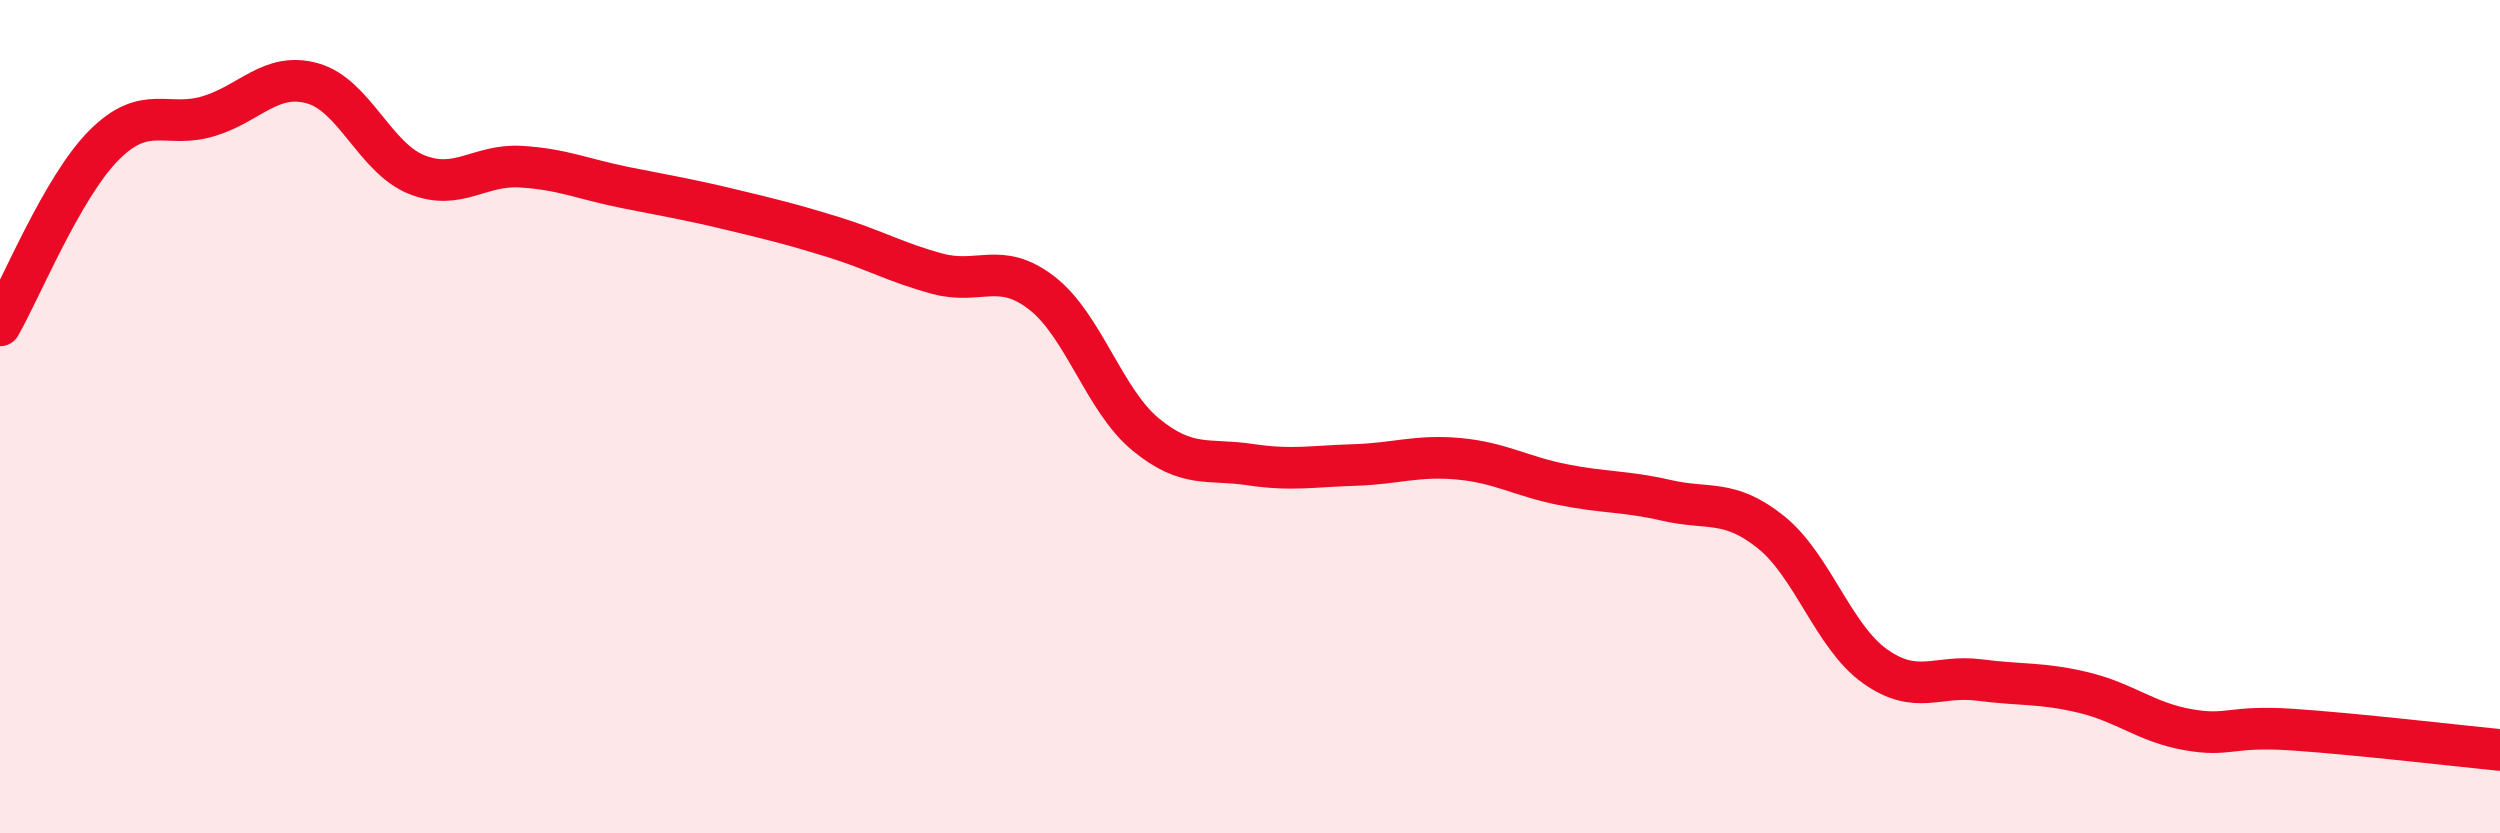
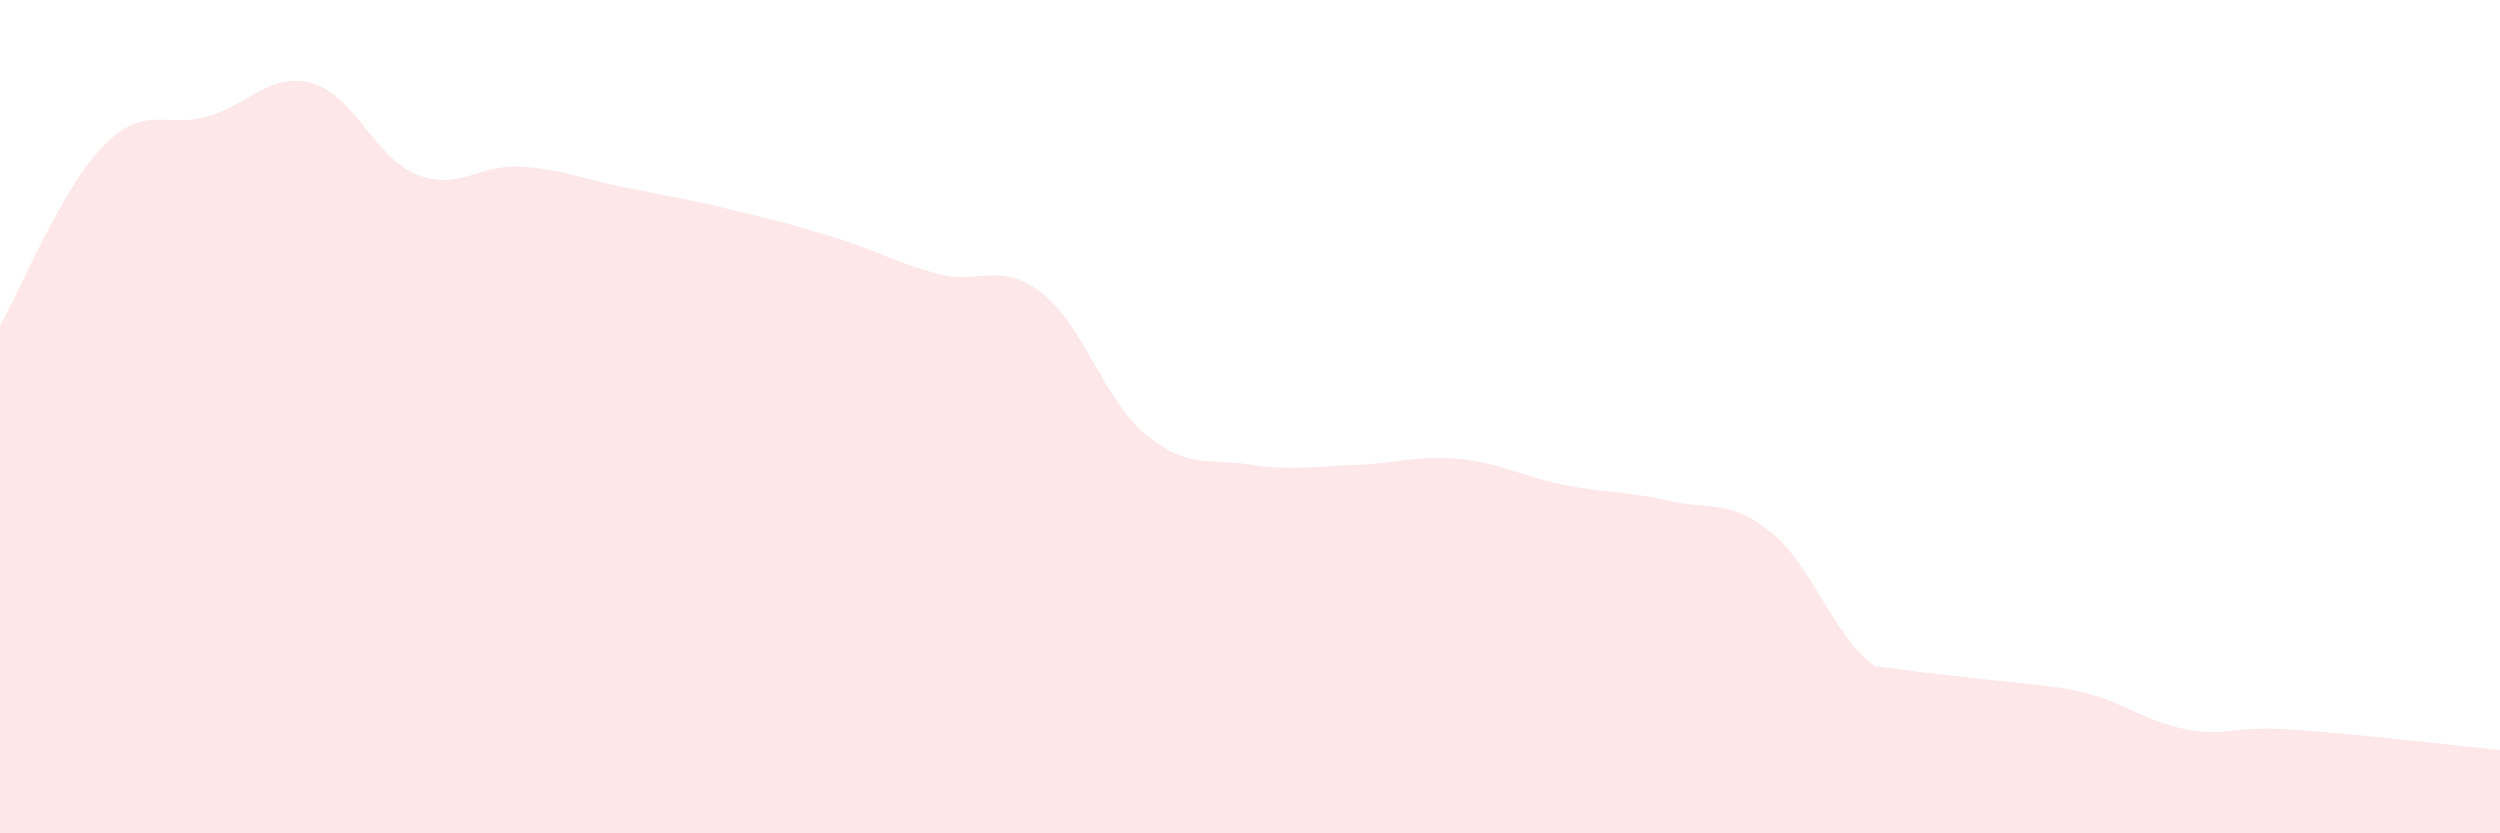
<svg xmlns="http://www.w3.org/2000/svg" width="60" height="20" viewBox="0 0 60 20">
-   <path d="M 0,7.81 C 0.5,6.94 1.5,4.48 2.5,3.48 C 3.5,2.48 4,3.09 5,2.79 C 6,2.49 6.5,1.72 7.5,2 C 8.5,2.28 9,3.79 10,4.19 C 11,4.59 11.5,3.94 12.5,4 C 13.5,4.06 14,4.3 15,4.5 C 16,4.7 16.5,4.78 17.5,5.02 C 18.5,5.26 19,5.38 20,5.69 C 21,6 21.5,6.3 22.5,6.57 C 23.5,6.84 24,6.26 25,7.03 C 26,7.8 26.5,9.61 27.5,10.43 C 28.5,11.25 29,11 30,11.15 C 31,11.3 31.5,11.19 32.5,11.16 C 33.5,11.13 34,10.92 35,11.01 C 36,11.1 36.5,11.43 37.5,11.63 C 38.5,11.83 39,11.78 40,12.01 C 41,12.24 41.5,11.97 42.5,12.77 C 43.5,13.57 44,15.28 45,15.99 C 46,16.7 46.5,16.19 47.5,16.32 C 48.5,16.45 49,16.38 50,16.62 C 51,16.86 51.5,17.33 52.5,17.51 C 53.5,17.69 53.5,17.41 55,17.51 C 56.5,17.61 59,17.9 60,18L60 20L0 20Z" fill="#EB0A25" opacity="0.1" stroke-linecap="round" stroke-linejoin="round" />
-   <path d="M 0,7.81 C 0.5,6.94 1.5,4.48 2.5,3.48 C 3.5,2.48 4,3.09 5,2.79 C 6,2.49 6.5,1.72 7.5,2 C 8.5,2.28 9,3.79 10,4.19 C 11,4.59 11.5,3.94 12.5,4 C 13.5,4.06 14,4.3 15,4.5 C 16,4.7 16.5,4.78 17.5,5.02 C 18.5,5.26 19,5.38 20,5.69 C 21,6 21.5,6.3 22.5,6.57 C 23.5,6.84 24,6.26 25,7.03 C 26,7.8 26.5,9.61 27.5,10.43 C 28.5,11.25 29,11 30,11.15 C 31,11.3 31.5,11.19 32.5,11.16 C 33.5,11.13 34,10.92 35,11.01 C 36,11.1 36.5,11.43 37.5,11.63 C 38.5,11.83 39,11.78 40,12.01 C 41,12.24 41.5,11.97 42.5,12.77 C 43.5,13.57 44,15.28 45,15.99 C 46,16.7 46.5,16.19 47.5,16.32 C 48.5,16.45 49,16.38 50,16.62 C 51,16.86 51.5,17.33 52.5,17.51 C 53.5,17.69 53.5,17.41 55,17.51 C 56.5,17.61 59,17.9 60,18" stroke="#EB0A25" stroke-width="1" fill="none" stroke-linecap="round" stroke-linejoin="round" />
+   <path d="M 0,7.81 C 0.5,6.94 1.5,4.48 2.5,3.48 C 3.5,2.48 4,3.09 5,2.79 C 6,2.49 6.5,1.72 7.5,2 C 8.5,2.28 9,3.79 10,4.19 C 11,4.59 11.5,3.94 12.5,4 C 13.5,4.06 14,4.3 15,4.5 C 16,4.7 16.5,4.78 17.5,5.02 C 18.5,5.26 19,5.38 20,5.69 C 21,6 21.5,6.3 22.5,6.57 C 23.5,6.84 24,6.26 25,7.03 C 26,7.8 26.5,9.61 27.5,10.43 C 28.5,11.25 29,11 30,11.15 C 31,11.3 31.5,11.19 32.5,11.16 C 33.5,11.13 34,10.92 35,11.01 C 36,11.1 36.5,11.43 37.5,11.63 C 38.5,11.83 39,11.78 40,12.01 C 41,12.24 41.5,11.97 42.5,12.77 C 43.5,13.57 44,15.28 45,15.99 C 48.5,16.45 49,16.38 50,16.62 C 51,16.86 51.5,17.33 52.5,17.51 C 53.5,17.69 53.5,17.41 55,17.51 C 56.5,17.61 59,17.9 60,18L60 20L0 20Z" fill="#EB0A25" opacity="0.1" stroke-linecap="round" stroke-linejoin="round" />
</svg>